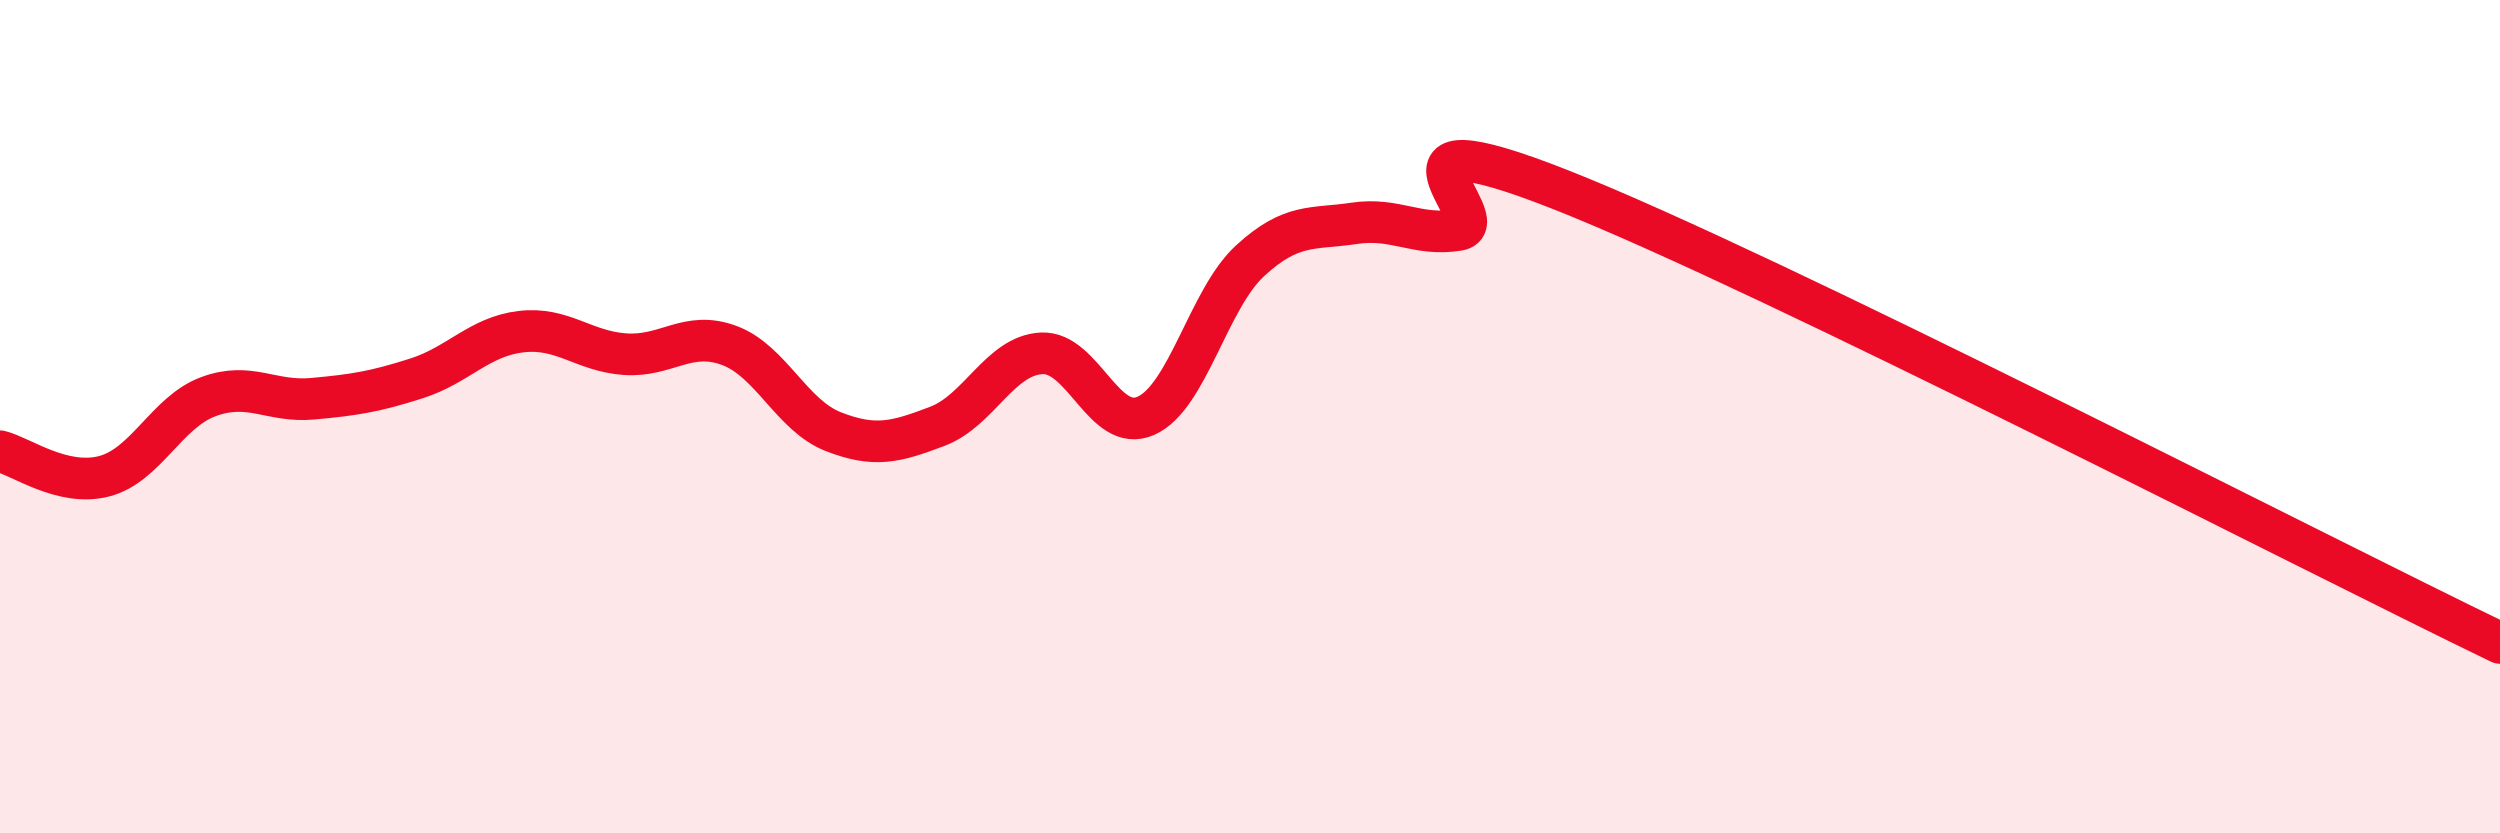
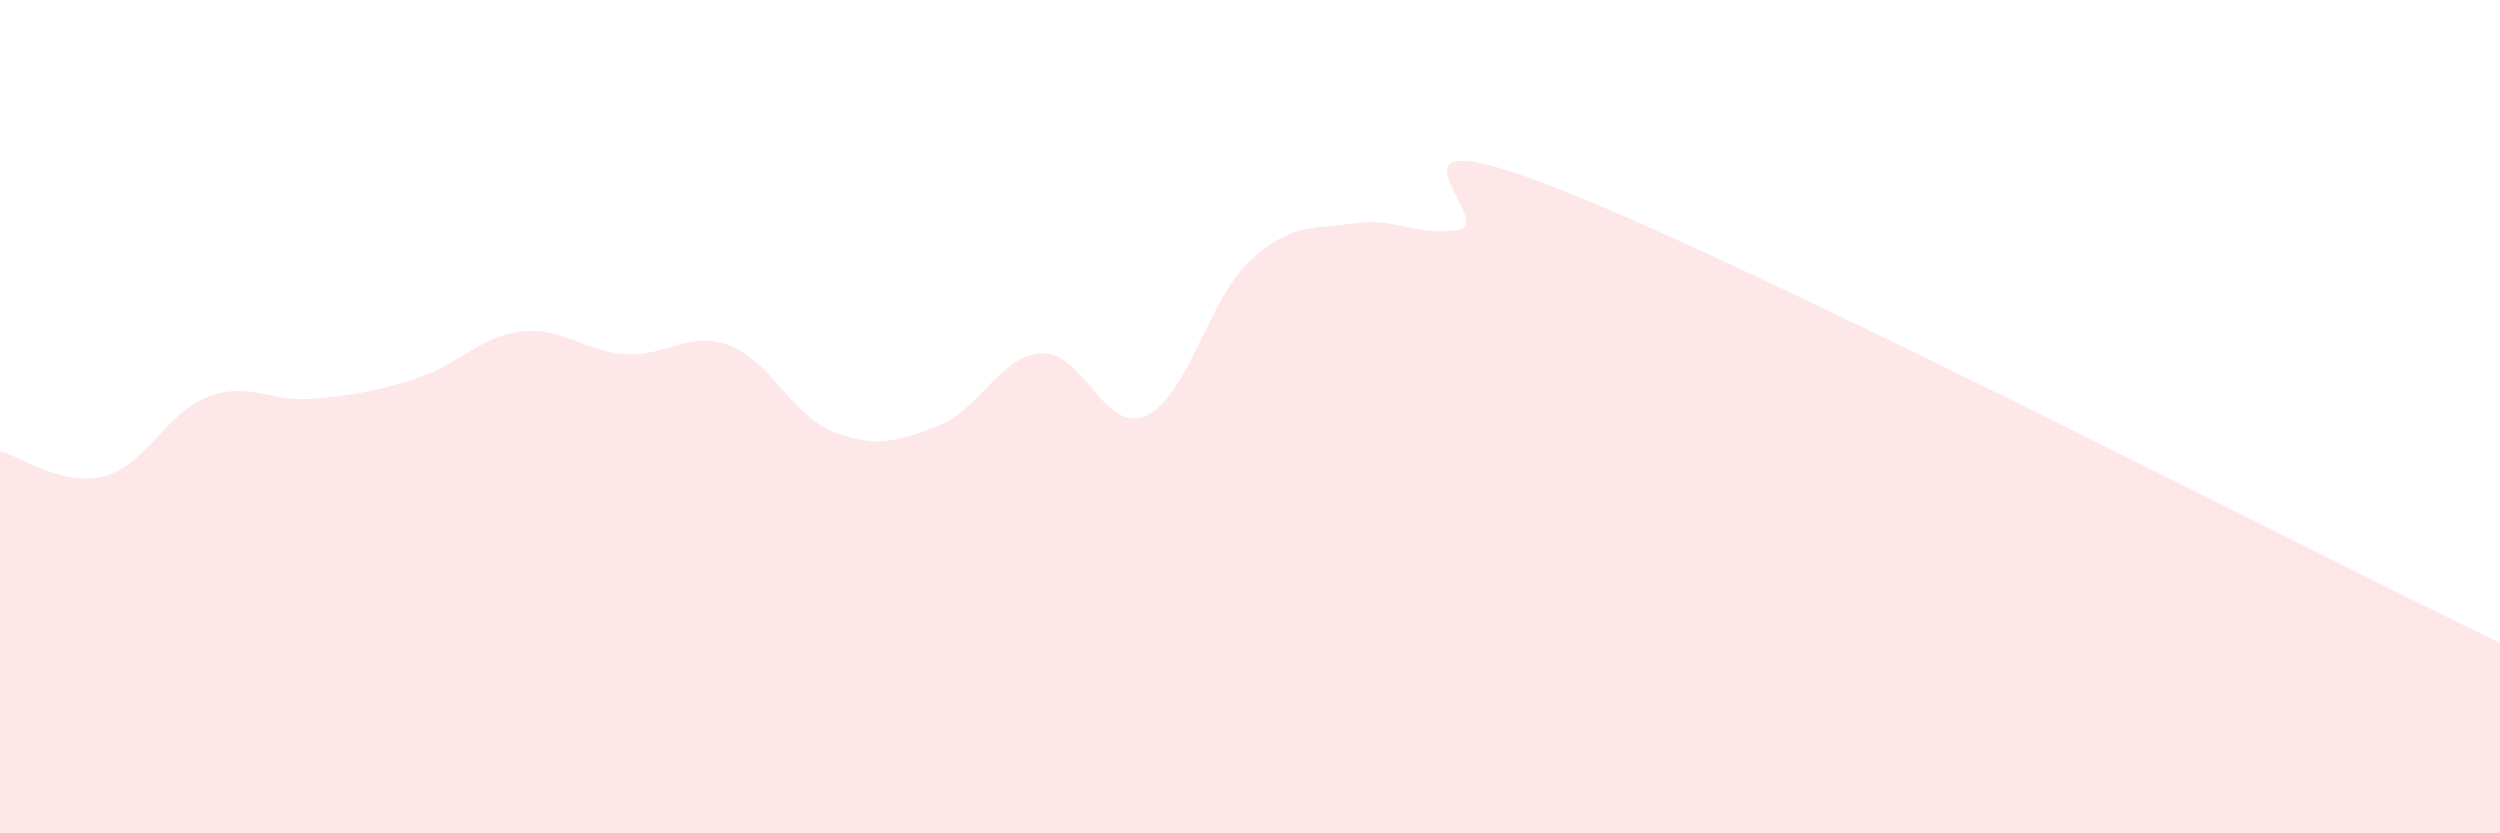
<svg xmlns="http://www.w3.org/2000/svg" width="60" height="20" viewBox="0 0 60 20">
  <path d="M 0,10.83 C 0.5,10.95 1.5,11.69 2.5,11.43 C 3.5,11.17 4,9.89 5,9.52 C 6,9.15 6.5,9.66 7.5,9.57 C 8.5,9.48 9,9.4 10,9.08 C 11,8.76 11.5,8.08 12.5,7.96 C 13.5,7.84 14,8.43 15,8.5 C 16,8.57 16.5,7.92 17.5,8.29 C 18.5,8.66 19,9.97 20,10.36 C 21,10.75 21.5,10.61 22.5,10.23 C 23.5,9.85 24,8.53 25,8.48 C 26,8.43 26.5,10.42 27.5,9.98 C 28.5,9.54 29,7.18 30,6.26 C 31,5.34 31.5,5.51 32.5,5.36 C 33.5,5.21 34,5.68 35,5.52 C 36,5.36 32.5,2.59 37.5,4.57 C 42.5,6.55 55.5,13.26 60,15.43L60 20L0 20Z" fill="#EB0A25" opacity="0.1" stroke-linecap="round" stroke-linejoin="round" />
-   <path d="M 0,10.83 C 0.5,10.95 1.5,11.69 2.5,11.43 C 3.5,11.17 4,9.89 5,9.52 C 6,9.15 6.5,9.66 7.5,9.57 C 8.5,9.48 9,9.4 10,9.08 C 11,8.76 11.5,8.08 12.5,7.96 C 13.5,7.84 14,8.43 15,8.5 C 16,8.57 16.5,7.92 17.5,8.29 C 18.5,8.66 19,9.97 20,10.36 C 21,10.75 21.5,10.61 22.5,10.23 C 23.5,9.85 24,8.53 25,8.48 C 26,8.43 26.5,10.42 27.5,9.98 C 28.5,9.54 29,7.18 30,6.26 C 31,5.34 31.5,5.51 32.5,5.36 C 33.5,5.21 34,5.68 35,5.52 C 36,5.36 32.5,2.59 37.5,4.57 C 42.5,6.55 55.5,13.26 60,15.43" stroke="#EB0A25" stroke-width="1" fill="none" stroke-linecap="round" stroke-linejoin="round" />
</svg>